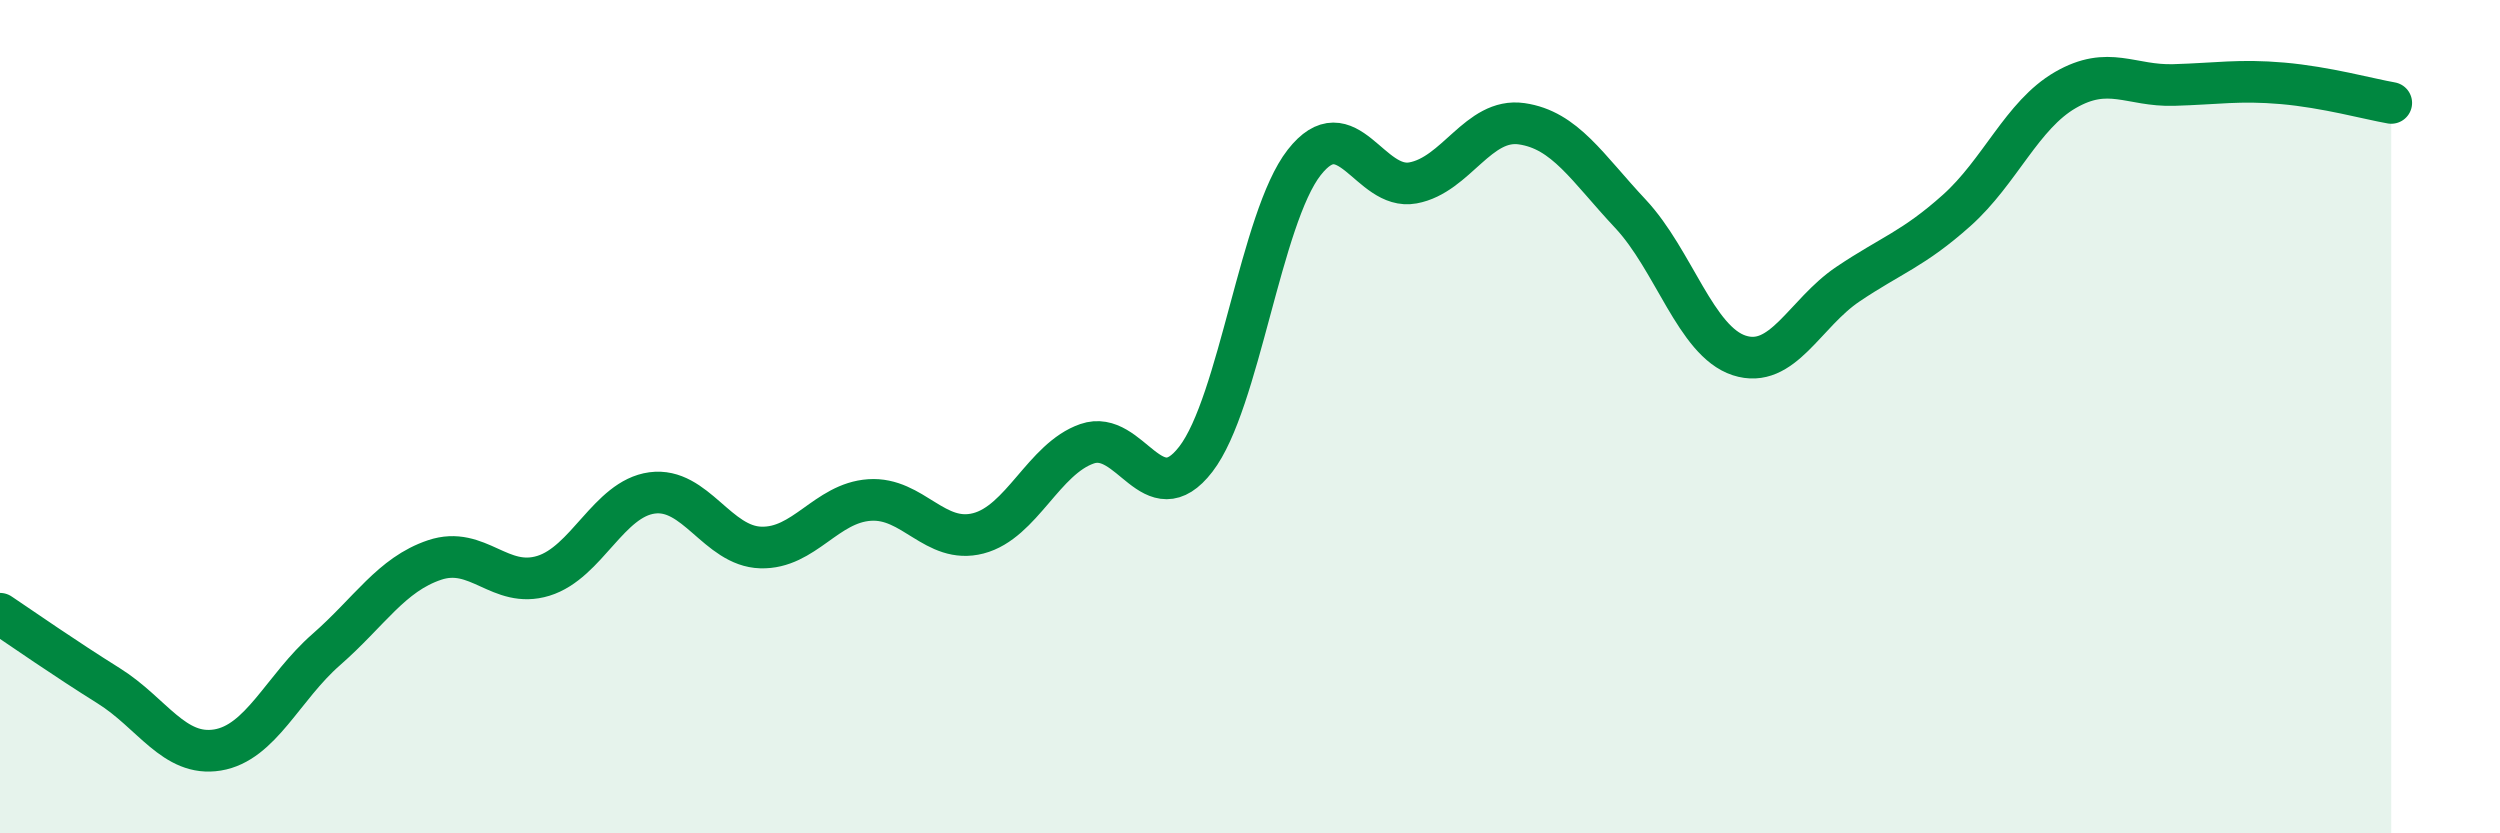
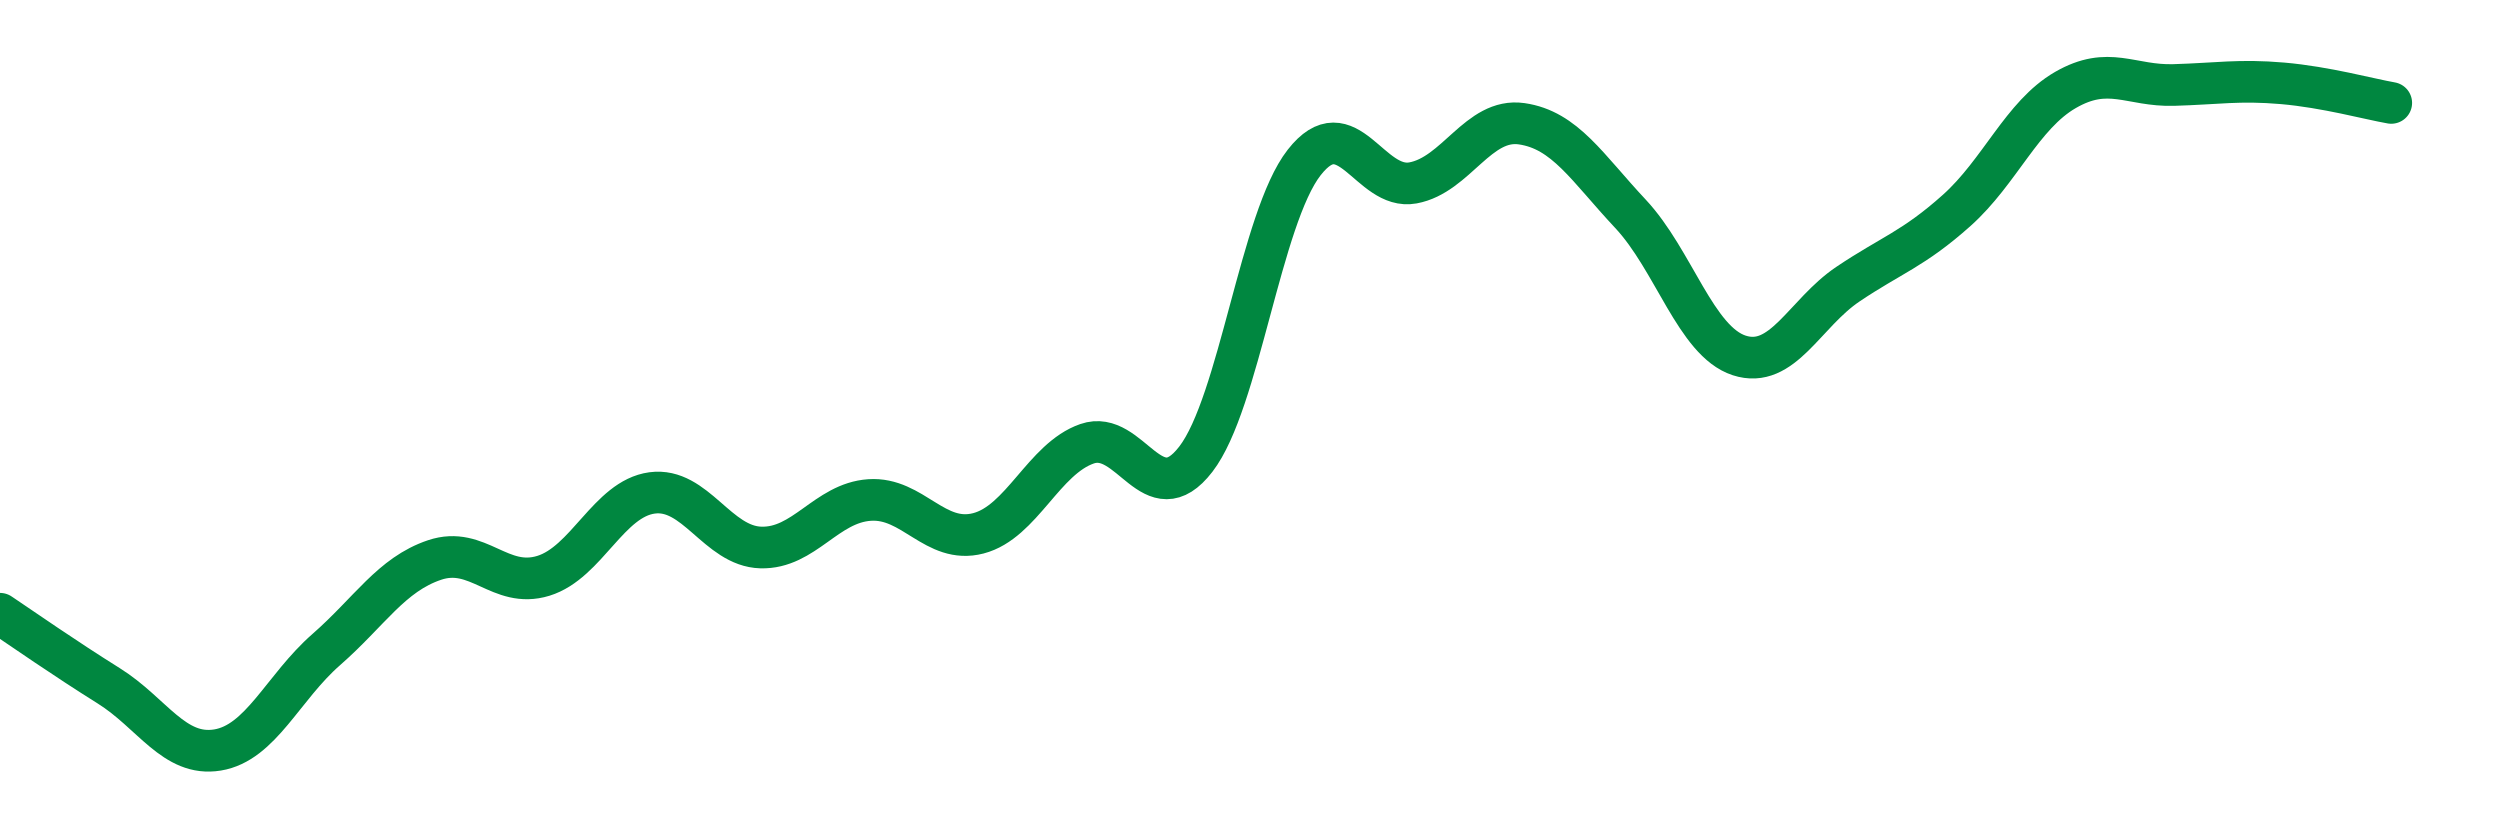
<svg xmlns="http://www.w3.org/2000/svg" width="60" height="20" viewBox="0 0 60 20">
-   <path d="M 0,14.73 C 0.52,15.08 1.57,15.81 2.61,16.46 C 3.65,17.11 4.18,18.17 5.22,18 C 6.26,17.83 6.79,16.5 7.83,15.59 C 8.87,14.68 9.39,13.79 10.43,13.44 C 11.47,13.09 12,14.14 13.04,13.82 C 14.08,13.5 14.61,11.97 15.65,11.83 C 16.69,11.69 17.22,13.11 18.26,13.14 C 19.3,13.17 19.83,12.07 20.87,12 C 21.91,11.93 22.44,13.07 23.48,12.8 C 24.52,12.53 25.05,11.01 26.09,10.65 C 27.13,10.29 27.66,12.37 28.7,11.02 C 29.74,9.67 30.26,5.23 31.3,3.9 C 32.34,2.57 32.87,4.58 33.91,4.39 C 34.95,4.2 35.48,2.82 36.52,2.97 C 37.56,3.12 38.09,4.02 39.13,5.13 C 40.17,6.24 40.7,8.19 41.74,8.53 C 42.78,8.87 43.31,7.52 44.35,6.82 C 45.39,6.12 45.92,5.98 46.96,5.05 C 48,4.12 48.53,2.76 49.57,2.16 C 50.61,1.56 51.13,2.07 52.17,2.04 C 53.21,2.01 53.74,1.91 54.78,2 C 55.82,2.09 56.87,2.38 57.39,2.47L57.39 20L0 20Z" fill="#008740" opacity="0.1" stroke-linecap="round" stroke-linejoin="round" />
  <path d="M 0,14.73 C 0.52,15.08 1.57,15.81 2.61,16.46 C 3.65,17.11 4.18,18.17 5.22,18 C 6.26,17.83 6.79,16.5 7.83,15.59 C 8.87,14.68 9.39,13.79 10.43,13.44 C 11.47,13.09 12,14.14 13.04,13.82 C 14.08,13.5 14.61,11.97 15.65,11.83 C 16.69,11.69 17.22,13.11 18.26,13.14 C 19.3,13.17 19.83,12.07 20.87,12 C 21.91,11.93 22.44,13.07 23.48,12.8 C 24.52,12.53 25.05,11.01 26.09,10.65 C 27.13,10.29 27.66,12.37 28.7,11.02 C 29.74,9.67 30.26,5.23 31.3,3.9 C 32.34,2.57 32.87,4.58 33.91,4.39 C 34.95,4.2 35.48,2.82 36.52,2.97 C 37.56,3.12 38.09,4.02 39.13,5.13 C 40.17,6.24 40.7,8.19 41.74,8.53 C 42.78,8.87 43.31,7.52 44.35,6.82 C 45.39,6.12 45.92,5.98 46.96,5.05 C 48,4.12 48.53,2.76 49.57,2.16 C 50.61,1.56 51.13,2.07 52.17,2.04 C 53.21,2.01 53.74,1.91 54.78,2 C 55.82,2.09 56.87,2.38 57.39,2.47" stroke="#008740" stroke-width="1" fill="none" stroke-linecap="round" stroke-linejoin="round" />
</svg>